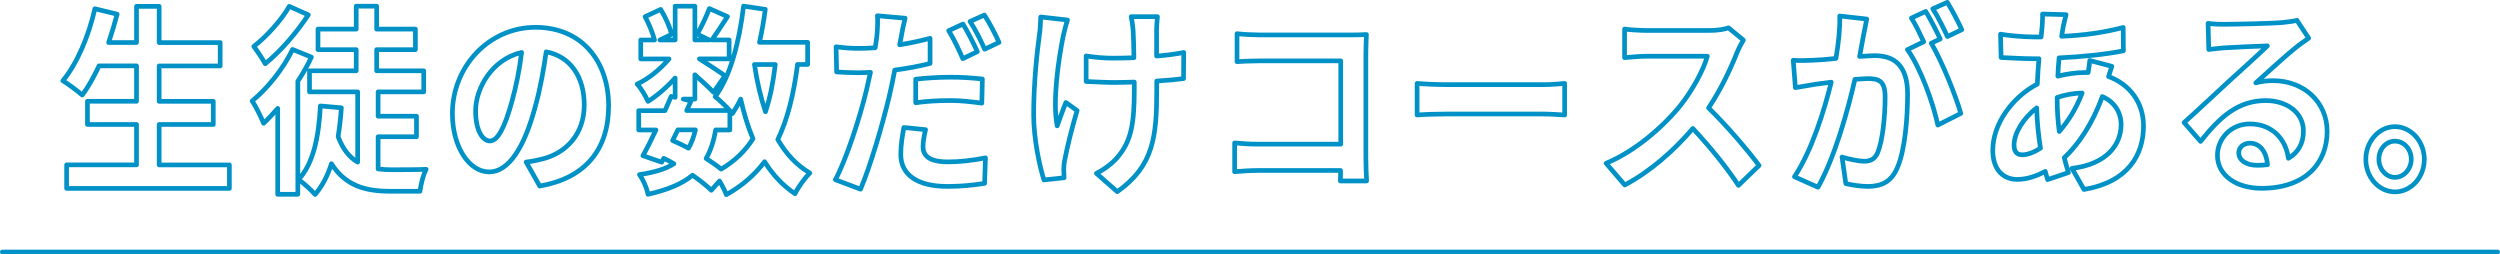
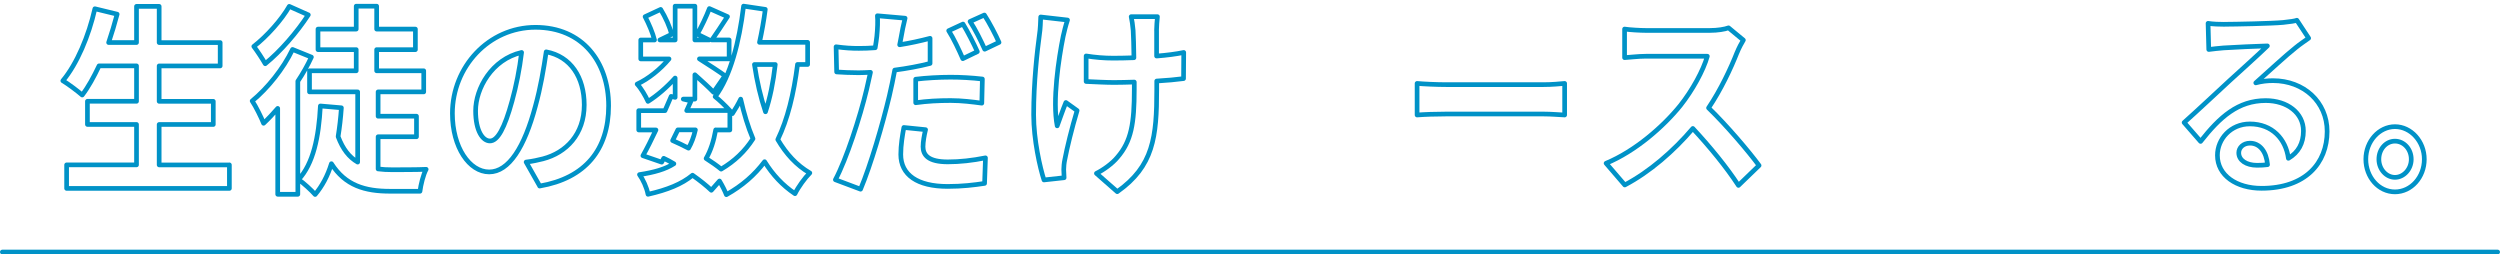
<svg xmlns="http://www.w3.org/2000/svg" id="b" width="534.37" height="54.37" viewBox="0 0 534.37 54.37">
  <g id="c">
    <path d="m533.87,54.37H.5c-.28,0-.5-.22-.5-.5s.22-.5.5-.5h533.37c.28,0,.5.22.5.5s-.22.5-.5.5Z" fill="#0092c7" />
    <path d="m49.03,35.24v5.03H14.24v-5.03h14.94v-8.64h-10.49v-4.95h10.49v-7.57h-8.01c-1.12,2.37-2.32,4.56-3.6,6.23-.93-.82-2.98-2.36-4.14-3.05,3.02-3.61,5.53-9.55,6.85-15.39l4.76,1.16c-.54,2.06-1.16,4.08-1.82,6.06h5.96V1.36h4.84v7.74h13.04v4.99h-13.04v7.57h11.57v4.95h-11.57v8.64h15.01Z" fill="none" stroke="#0092c7" stroke-linecap="round" stroke-linejoin="round" />
    <path d="m66.56,12.2c-.81,1.76-1.78,3.48-2.9,5.16v24.17h-4.3v-18.36c-1.01,1.16-2.01,2.24-3.02,3.18-.43-1.12-1.7-3.7-2.44-4.77,3.29-2.71,6.66-6.88,8.63-11.01l4.02,1.63Zm-.66-9.03c-2.4,3.7-6,7.87-9.21,10.45-.58-1.03-1.74-2.79-2.44-3.7,2.79-2.15,6-5.76,7.58-8.56l4.06,1.81Zm14.94,32.94c.97.13,1.93.17,2.94.17,1.24,0,5.65,0,7.31-.09-.62,1.12-1.16,3.35-1.32,4.69h-6.39c-5.34,0-9.56-1.2-12.54-5.89-.81,2.62-1.97,4.77-3.48,6.58-.7-.82-2.55-2.54-3.56-3.18,3.17-3.4,4.33-9.07,4.68-15.74l4.49.39c-.15,2.19-.39,4.21-.7,6.15,1.01,2.71,2.4,4.43,4.18,5.46v-15.01h-10.29v-4.51h9.98v-4.52h-8.17v-4.39h8.17V1.32h4.37v4.9h8.28v4.39h-8.28v4.52h10.06v4.51h-9.75v5.2h8.2v4.39h-8.2v6.88Z" fill="none" stroke="#0092c7" stroke-linecap="round" stroke-linejoin="round" />
    <path d="m115.36,39.76l-2.9-5.12c1.47-.17,2.55-.43,3.6-.69,4.95-1.29,8.82-5.25,8.82-11.52,0-5.93-2.9-10.36-8.13-11.35-.54,3.65-1.2,7.61-2.32,11.65-2.32,8.69-5.65,14.02-9.87,14.02s-7.86-5.25-7.86-12.51c0-9.93,7.74-18.4,17.76-18.4s15.63,7.4,15.63,16.77-4.99,15.48-14.74,17.16Zm-10.64-9.63c1.63,0,3.13-2.71,4.72-8.51.89-3.18,1.62-6.84,2.05-10.41-6.38,1.46-9.83,7.74-9.83,12.47,0,4.34,1.55,6.45,3.06,6.45Z" fill="none" stroke="#0092c7" stroke-linecap="round" stroke-linejoin="round" />
    <path d="m170.47,13.79c-.81,6.36-2.13,11.7-4.22,16.04,1.78,3.05,4.02,5.5,6.85,7.14-1.04,1.03-2.48,3.01-3.17,4.43-2.63-1.76-4.76-4.04-6.5-6.84-2.13,2.84-4.8,5.16-8.17,7.05-.27-.73-.85-1.89-1.47-2.92l-1.74,1.98c-1.04-.99-2.44-2.11-4.02-3.22-2.28,1.89-5.38,3.14-9.52,4.08-.27-1.46-1.08-3.18-1.82-4.21,3.13-.47,5.53-1.16,7.35-2.32-.7-.43-1.43-.82-2.17-1.16l-.43.82-4.02-1.38c.85-1.5,1.82-3.44,2.79-5.5h-3.68v-4.13h5.61c.46-1.08.93-2.11,1.32-3.05l.85.21v-4.13c-1.78,1.98-3.87,3.78-5.8,4.99-.5-1.12-1.47-2.79-2.32-3.7,2.36-1.08,4.95-3.14,6.81-5.38h-6.04v-4.04h2.94c-.35-1.46-1.2-3.44-2.01-4.99l3.33-1.55c1.01,1.63,2.01,3.83,2.32,5.33l-2.48,1.2h3.25V1.32h4.22v7.22h3.06l-2.55-1.25c.89-1.55,1.97-3.83,2.59-5.46l3.87,1.72c-1.2,1.85-2.4,3.66-3.33,4.99h3.68v4.04h-6.35c1.86,1.16,4.6,2.97,5.46,3.61l-2.44,3.53c-.85-.9-2.48-2.41-3.99-3.74v5.2h-2.48l1.66.39-.93,2.06h9.21c-.89-.99-2.28-2.32-3.13-2.97,3.29-4.39,5.15-11.7,6.08-19.35l4.64.69c-.31,2.41-.74,4.77-1.24,7.05h10.29v4.73h-2.17Zm-26.7,16.25c1.16.52,2.28,1.03,3.4,1.63.62-1.08,1.12-2.37,1.47-3.91h-3.75l-1.12,2.28Zm9.21-2.28c-.43,2.41-1.08,4.43-2.05,6.11,1.2.77,2.32,1.55,3.21,2.28,2.86-1.68,5.11-3.83,6.81-6.49-1.08-2.54-1.93-5.38-2.63-8.47-.54,1.12-1.16,2.15-1.78,3.1-.16-.17-.31-.39-.54-.64v4.13h-3.02Zm8.28-13.97c.54,3.61,1.32,7.01,2.36,10.1.97-2.92,1.66-6.32,2.09-10.1h-4.45Z" fill="none" stroke="#0092c7" stroke-linecap="round" stroke-linejoin="round" />
    <path d="m192.61,7.98c-.08.47-.19,1.03-.31,1.59,2.17-.34,4.37-.82,6.5-1.38v5.37c-2.32.6-4.95,1.08-7.55,1.42-.35,1.85-.74,3.78-1.16,5.55-1.43,6.02-3.99,14.79-6.15,19.91l-5.38-2.02c2.32-4.34,5.26-13.33,6.69-19.35.27-1.16.54-2.41.81-3.61-.89.04-1.74.09-2.55.09-1.9,0-3.33-.09-4.68-.17l-.12-5.38c1.97.26,3.25.34,4.88.34,1.12,0,2.28-.04,3.48-.13.16-.95.27-1.76.35-2.45.16-1.59.23-3.35.12-4.39l5.92.52c-.31,1.2-.7,3.14-.85,4.08Zm4.68,23.31c0,1.89,1.16,3.31,5.3,3.31,2.59,0,5.26-.3,8.05-.86l-.19,5.46c-2.21.34-4.8.65-7.89.65-6.5,0-10.02-2.49-10.02-6.84,0-2.02.35-4.08.66-5.76l4.64.47c-.31,1.25-.54,2.62-.54,3.57Zm5.88-14.79c2.21,0,4.53.13,6.81.39l-.12,5.16c-1.94-.26-4.3-.56-6.66-.56-2.67,0-5.03.13-7.47.47v-5.03c2.17-.26,4.92-.43,7.43-.43Zm5.73-5.46l-3.1,1.5c-.77-1.76-1.97-4.34-3.02-5.98l3.06-1.42c.97,1.59,2.36,4.3,3.06,5.89Zm4.64-1.98l-3.06,1.46c-.81-1.81-2.05-4.3-3.13-5.93l3.06-1.38c1.04,1.59,2.48,4.34,3.13,5.85Z" fill="none" stroke="#0092c7" stroke-linecap="round" stroke-linejoin="round" />
    <path d="m227.25,7.77c-.97,4.77-2.32,13.8-1.28,19.13.5-1.33,1.2-3.4,1.86-4.99l2.4,1.72c-1.12,3.7-2.17,8.04-2.63,10.49-.15.65-.23,1.59-.23,2.11,0,.43.04,1.16.08,1.76l-4.3.47c-.85-2.58-2.21-8.6-2.21-13.93,0-7.05.77-13.67,1.24-17.16.19-1.2.23-2.67.27-3.74l5.73.65c-.35,1.03-.74,2.58-.93,3.48Zm19.97-1.29v5.5c2.17-.17,4.22-.43,5.8-.77l-.04,5.59c-1.55.21-3.56.39-5.73.52v1.81c0,10.15-.7,16.38-8.44,21.84l-4.45-3.91c1.47-.73,3.41-2.11,4.49-3.44,2.98-3.44,3.6-7.27,3.6-14.53v-1.55c-1.47.04-2.9.09-4.33.09-1.66,0-4.06-.13-5.96-.21v-5.46c1.9.3,3.79.47,5.84.47,1.39,0,2.9-.04,4.37-.09-.04-2.41-.08-4.64-.16-5.81-.08-1.07-.27-2.28-.42-2.97h5.61c-.12.95-.15,1.98-.19,2.92Z" fill="none" stroke="#0092c7" stroke-linecap="round" stroke-linejoin="round" />
-     <path d="m269.16,7.47h19.5c1.12,0,2.75-.04,3.41-.09-.04.99-.12,2.71-.12,3.96v22.27c0,1.5.08,3.78.16,5.07h-5.61c.04-.69.04-1.42.04-2.24h-17.65c-1.51,0-3.71.13-4.99.26v-6.15c1.35.13,3.1.26,4.84.26h17.84V13.01h-17.37c-1.63,0-3.71.09-4.8.17v-5.98c1.43.17,3.44.26,4.76.26Z" fill="none" stroke="#0092c7" stroke-linecap="round" stroke-linejoin="round" />
    <path d="m309.13,18.09h20.78c1.82,0,3.52-.17,4.53-.26v6.75c-.93-.04-2.9-.21-4.53-.21h-20.78c-2.21,0-4.8.09-6.23.21v-6.75c1.39.13,4.22.26,6.23.26Z" fill="none" stroke="#0092c7" stroke-linecap="round" stroke-linejoin="round" />
    <path d="m371.28,11.25c-1.32,3.35-3.48,7.96-6.08,11.82,3.83,3.7,8.51,9.2,10.8,12.3l-4.41,4.26c-2.51-3.87-6.11-8.26-9.75-12.17-4.1,4.82-9.25,9.29-14.55,12.08l-3.99-4.64c6.23-2.58,12.23-7.83,15.87-12.34,2.55-3.22,4.91-7.48,5.77-10.54h-13.12c-1.62,0-3.75.26-4.57.3v-6.11c1.04.17,3.41.3,4.57.3h13.66c1.66,0,3.21-.26,3.99-.56l3.17,2.62c-.31.47-1.01,1.81-1.35,2.67Z" fill="none" stroke="#0092c7" stroke-linecap="round" stroke-linejoin="round" />
-     <path d="m398.3,7.64c-.23,1.29-.54,2.88-.81,4.43,1.32-.09,2.44-.17,3.25-.17,4.1,0,7,2.02,7,8.21,0,5.07-.54,12.04-2.21,15.78-1.28,3.01-3.41,3.96-6.35,3.96-1.47,0-3.33-.3-4.64-.6l-.81-5.68c1.47.47,3.71.9,4.72.9,1.32,0,2.28-.43,2.9-1.85,1.04-2.45,1.59-7.65,1.59-11.91,0-3.44-1.35-3.91-3.75-3.91-.62,0-1.59.09-2.71.17-1.47,6.54-4.33,16.73-7.89,23.05l-5.03-2.24c3.75-5.63,6.42-14.32,7.86-20.21-1.39.17-2.63.34-3.33.43-1.12.21-3.13.52-4.33.73l-.46-5.85c1.43.13,2.71.04,4.14,0,1.2-.04,3.02-.17,4.99-.39.54-3.23.89-6.36.81-9.07l5.77.65c-.23,1.12-.5,2.49-.7,3.57Zm16.41.69l-1.9.9c2.32,4,5.22,11.18,6.31,15.01l-4.91,2.49c-1.01-4.77-3.75-12.34-6.5-16.12l3.48-1.68c-.77-1.63-1.74-3.7-2.63-5.07l3.06-1.42c.97,1.59,2.36,4.3,3.1,5.89Zm4.61-1.98l-3.06,1.46c-.81-1.76-2.05-4.3-3.13-5.93l3.1-1.38c1.01,1.63,2.44,4.34,3.1,5.85Z" fill="none" stroke="#0092c7" stroke-linecap="round" stroke-linejoin="round" />
-     <path d="m441.06,5.4c-.12.73-.27,1.5-.39,2.36,4.72-.21,8.9-.77,13.16-1.89l.04,4.99c-3.79.77-8.98,1.29-13.74,1.51-.12,1.29-.23,2.62-.27,3.91,1.86-.47,3.87-.77,5.77-.77h.7c.16-.86.31-1.94.35-2.58l4.72,1.25c-.15.47-.46,1.38-.7,2.19,4.49,1.63,7.47,5.55,7.47,10.54,0,6.11-3.21,12-12.73,13.59l-2.55-4.51c7.47-.9,10.49-5.12,10.49-9.33,0-2.58-1.35-4.86-4.02-6.02-2.09,5.85-5.19,10.36-8.13,13.07.27,1.08.58,2.15.89,3.18l-4.45,1.5c-.15-.56-.35-1.16-.5-1.76-1.9,1.03-3.95,1.72-6,1.72-2.82,0-5.22-1.89-5.22-6.23,0-5.55,4.1-11.31,9.52-14.15.08-1.85.19-3.66.35-5.42h-1.24c-2.01,0-5.03-.17-6.85-.26l-.12-4.99c1.35.26,4.76.6,7.12.6h1.55c.08-.82.15-1.59.23-2.32.04-.82.12-1.85.08-2.58l5.03.13c-.23.86-.39,1.63-.54,2.28Zm-8.78,27.69c1.08,0,2.48-.52,3.87-1.42-.43-2.67-.74-5.63-.81-8.6-2.9,2.19-4.84,5.46-4.84,7.91,0,1.38.54,2.11,1.78,2.11Zm7.89-4.99c1.82-2.11,3.56-4.73,4.88-8.21-2.05.04-3.83.43-5.34.95v.13c0,2.62.16,4.99.46,7.14Z" fill="none" stroke="#0092c7" stroke-linecap="round" stroke-linejoin="round" />
    <path d="m475.47,5.19c2.05,0,10.33-.17,12.54-.39,1.59-.17,2.48-.3,2.94-.47l2.52,3.83c-.89.64-1.82,1.25-2.71,1.98-2.09,1.63-6.15,5.42-8.59,7.57,1.28-.34,2.44-.47,3.68-.47,6.58,0,11.57,4.56,11.57,10.84,0,6.79-4.64,12.17-14.01,12.17-5.38,0-9.44-2.75-9.44-7.05,0-3.48,2.83-6.71,6.93-6.71,4.8,0,7.7,3.27,8.24,7.35,2.13-1.25,3.21-3.22,3.21-5.85,0-3.87-3.48-6.49-8.05-6.49-5.92,0-9.79,3.48-13.93,8.73l-3.52-4.04c2.75-2.45,7.43-6.84,9.71-8.94,2.17-1.98,6.19-5.59,8.09-7.44-1.97.04-7.31.3-9.36.43-1.04.09-2.28.21-3.17.34l-.15-5.59c1.08.17,2.44.21,3.52.21Zm6.97,30.14c.81,0,1.55-.04,2.24-.13-.23-2.79-1.66-4.6-3.75-4.6-1.47,0-2.4.99-2.4,2.06,0,1.59,1.59,2.67,3.91,2.67Z" fill="none" stroke="#0092c7" stroke-linecap="round" stroke-linejoin="round" />
    <path d="m518.19,34.04c0,3.83-2.79,6.97-6.27,6.97s-6.23-3.14-6.23-6.97,2.83-6.97,6.23-6.97,6.27,3.14,6.27,6.97Zm-2.79,0c0-2.15-1.55-3.87-3.48-3.87s-3.44,1.72-3.44,3.87,1.59,3.87,3.44,3.87,3.48-1.72,3.48-3.87Z" fill="none" stroke="#0092c7" stroke-linecap="round" stroke-linejoin="round" />
  </g>
</svg>